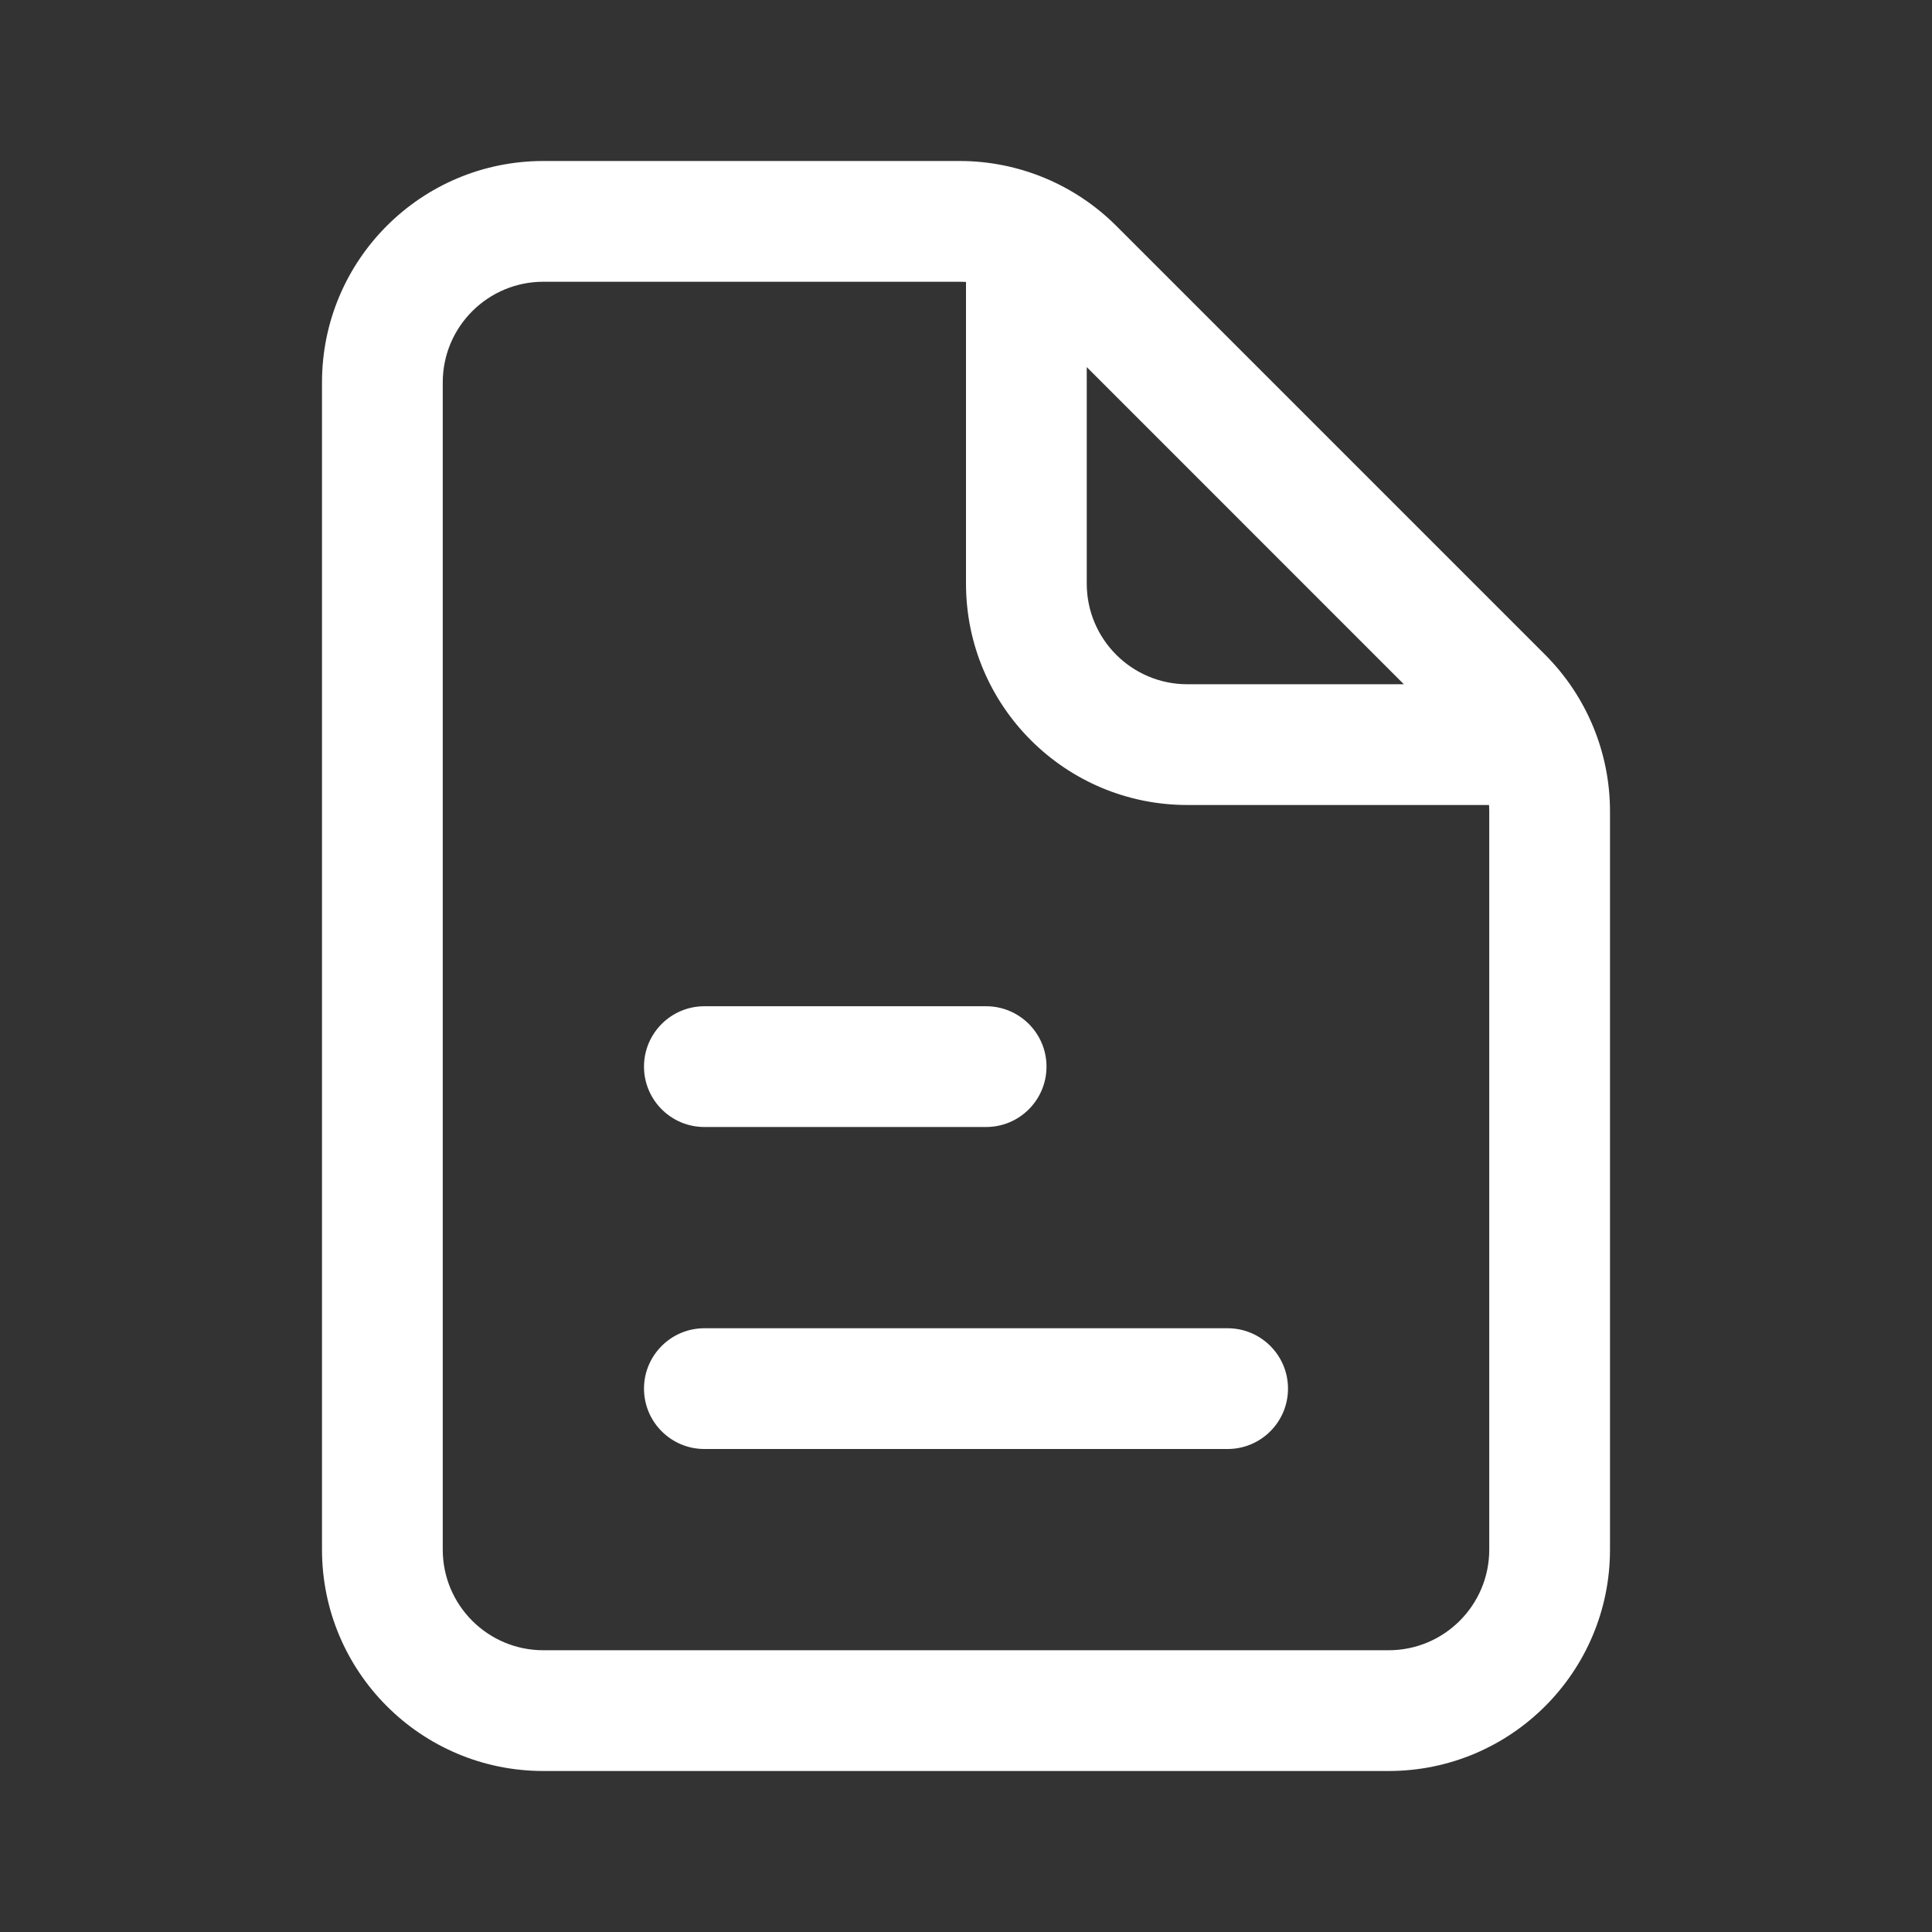
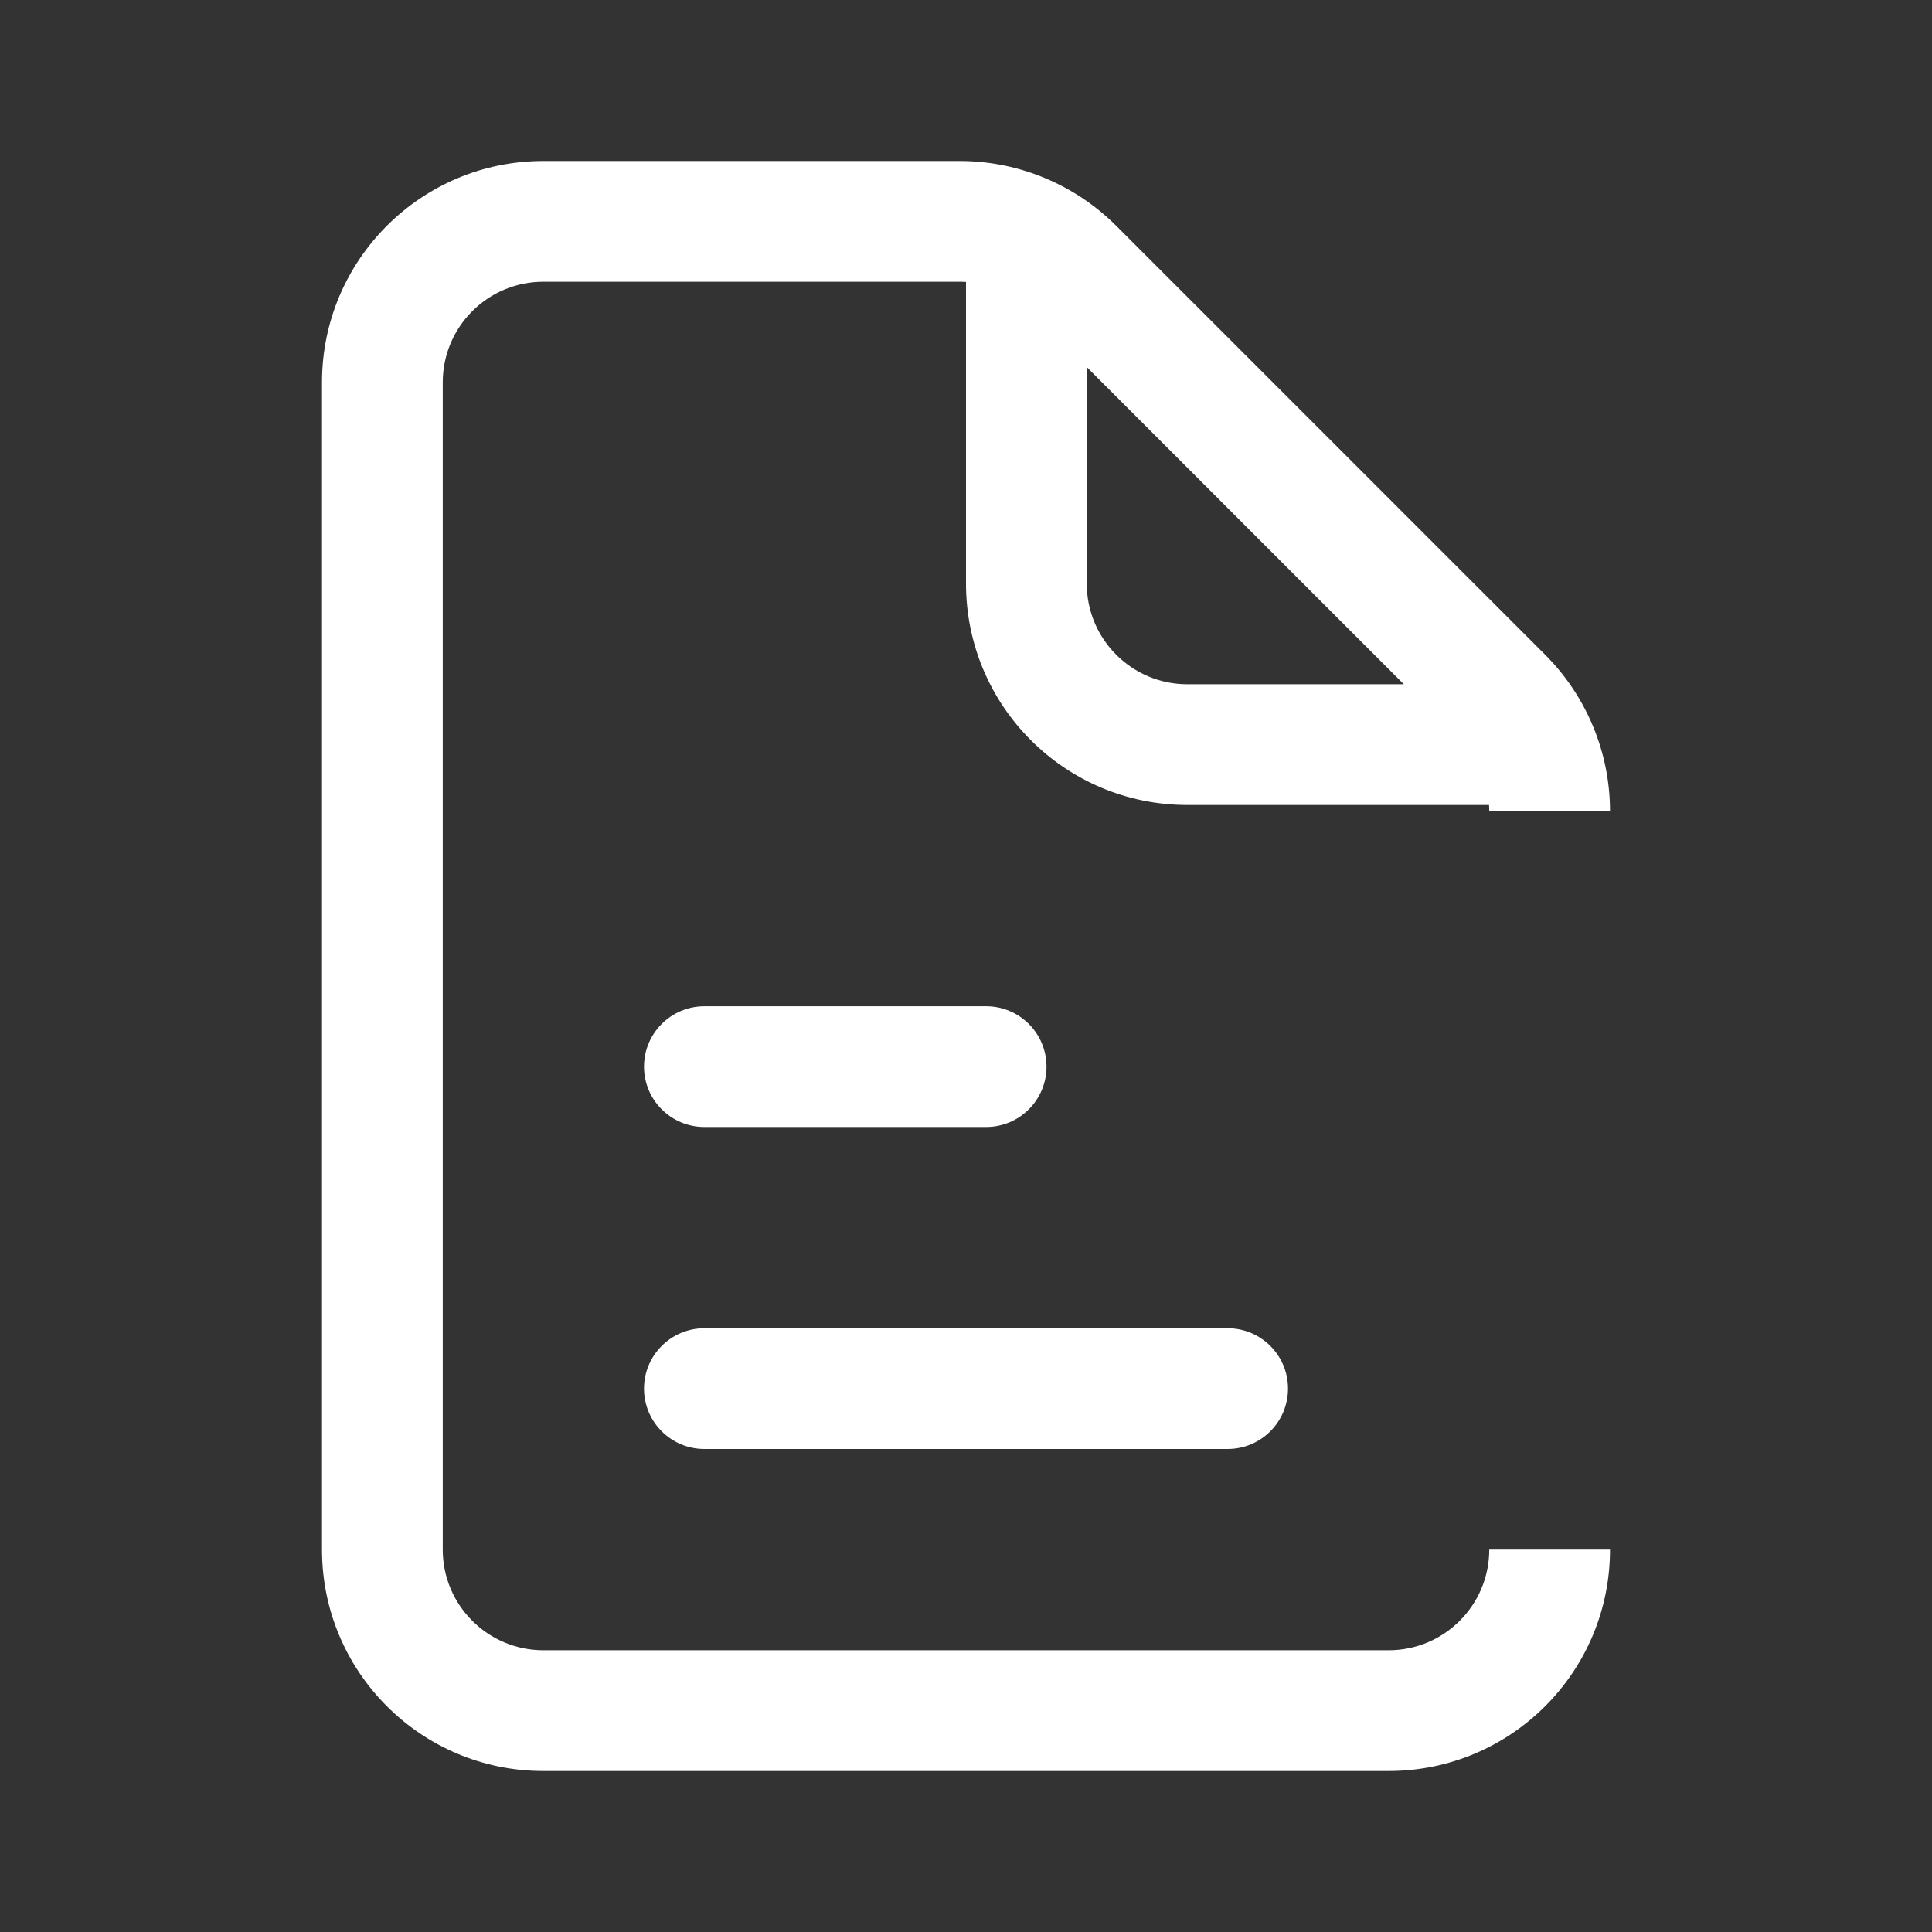
<svg xmlns="http://www.w3.org/2000/svg" width="24" height="24" viewBox="0 0 24 24" fill="none">
  <rect x="0" y="0" width="24" height="24" fill="#333333" stroke="none" />
-   <path d="M8.75 12.5C8.336 12.5 8 12.836 8 13.25C8 13.664 8.336 14 8.75 14V12.5ZM12.25 14C12.664 14 13 13.664 13 13.25C13 12.836 12.664 12.5 12.25 12.5V14ZM8.75 16.5C8.336 16.5 8 16.836 8 17.25C8 17.664 8.336 18 8.75 18V16.5ZM15.25 18C15.664 18 16 17.664 16 17.25C16 16.836 15.664 16.5 15.25 16.5V18ZM6.75 3.5H11.922V2H6.75V3.5ZM18.5 10.078V19.25H20V10.078H18.5ZM12.806 3.866L18.134 9.195L19.195 8.134L13.866 2.805L12.806 3.866ZM5.5 19.25V4.75H4V19.25H5.5ZM17.25 20.5H6.75V22H17.25V20.5ZM4 19.25C4 20.769 5.231 22 6.75 22V20.5C6.06 20.5 5.5 19.94 5.5 19.25H4ZM20 10.078C20 9.349 19.71 8.65 19.195 8.134L18.134 9.195C18.368 9.429 18.5 9.747 18.5 10.078H20ZM11.922 3.5C12.253 3.5 12.571 3.632 12.806 3.866L13.866 2.805C13.35 2.29 12.651 2 11.922 2V3.5ZM18.5 19.25C18.5 19.94 17.94 20.5 17.25 20.5V22C18.769 22 20 20.769 20 19.25H18.5ZM6.75 2C5.231 2 4 3.231 4 4.75H5.5C5.5 4.06 6.06 3.5 6.75 3.5V2ZM12 3.25V7.25H13.5V3.25H12ZM14.75 10H18.75V8.5H14.75V10ZM12 7.25C12 8.769 13.231 10 14.75 10V8.5C14.06 8.5 13.5 7.94 13.5 7.25H12ZM8.75 14H12.25V12.5H8.75V14ZM8.75 18H15.25V16.5H8.75V18Z" fill="white" />
+   <path d="M8.75 12.5C8.336 12.5 8 12.836 8 13.25C8 13.664 8.336 14 8.75 14V12.5ZM12.25 14C12.664 14 13 13.664 13 13.25C13 12.836 12.664 12.5 12.25 12.5V14ZM8.75 16.5C8.336 16.5 8 16.836 8 17.25C8 17.664 8.336 18 8.75 18V16.5ZM15.25 18C15.664 18 16 17.664 16 17.25C16 16.836 15.664 16.5 15.25 16.5V18ZM6.75 3.5H11.922V2H6.75V3.5ZM18.5 10.078V19.25H20H18.5ZM12.806 3.866L18.134 9.195L19.195 8.134L13.866 2.805L12.806 3.866ZM5.5 19.25V4.75H4V19.25H5.5ZM17.25 20.5H6.75V22H17.25V20.5ZM4 19.25C4 20.769 5.231 22 6.75 22V20.5C6.06 20.5 5.5 19.94 5.5 19.25H4ZM20 10.078C20 9.349 19.71 8.65 19.195 8.134L18.134 9.195C18.368 9.429 18.5 9.747 18.5 10.078H20ZM11.922 3.5C12.253 3.5 12.571 3.632 12.806 3.866L13.866 2.805C13.35 2.29 12.651 2 11.922 2V3.5ZM18.5 19.25C18.5 19.94 17.94 20.5 17.25 20.5V22C18.769 22 20 20.769 20 19.25H18.5ZM6.75 2C5.231 2 4 3.231 4 4.75H5.5C5.5 4.06 6.06 3.5 6.75 3.5V2ZM12 3.25V7.25H13.5V3.25H12ZM14.75 10H18.75V8.5H14.75V10ZM12 7.25C12 8.769 13.231 10 14.75 10V8.5C14.06 8.5 13.5 7.94 13.5 7.25H12ZM8.75 14H12.25V12.5H8.75V14ZM8.75 18H15.25V16.5H8.75V18Z" fill="white" />
</svg>